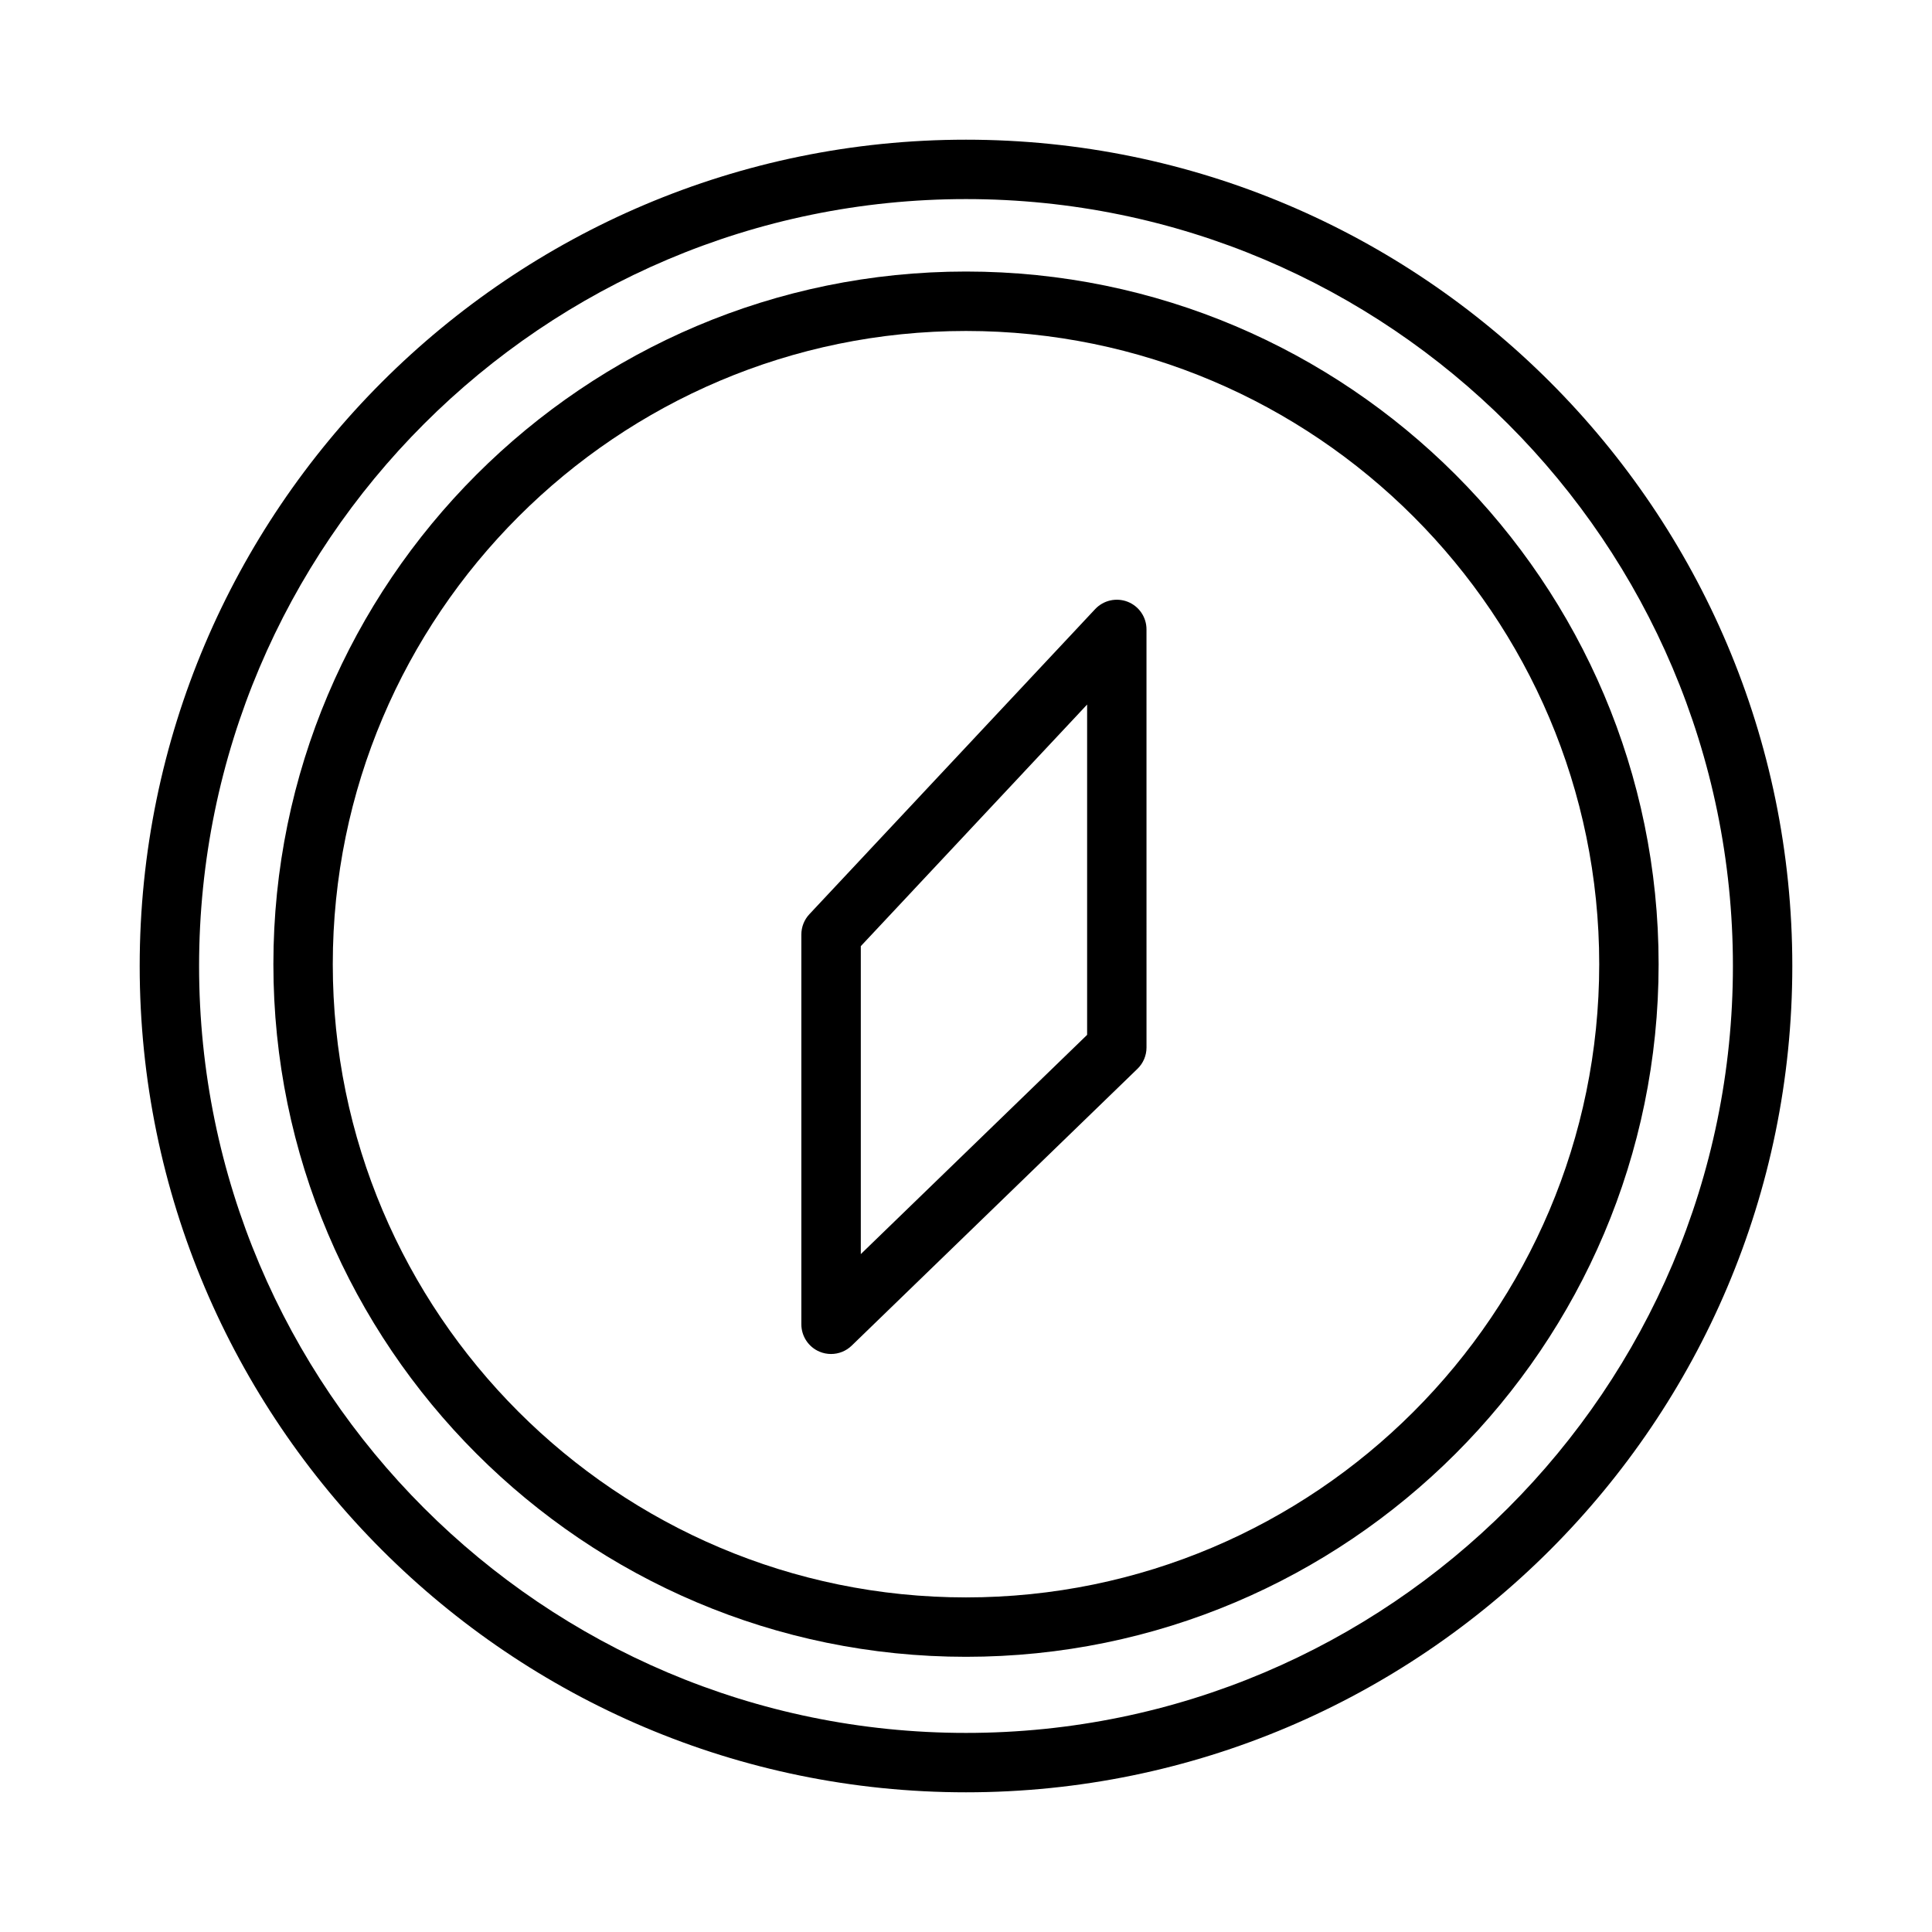
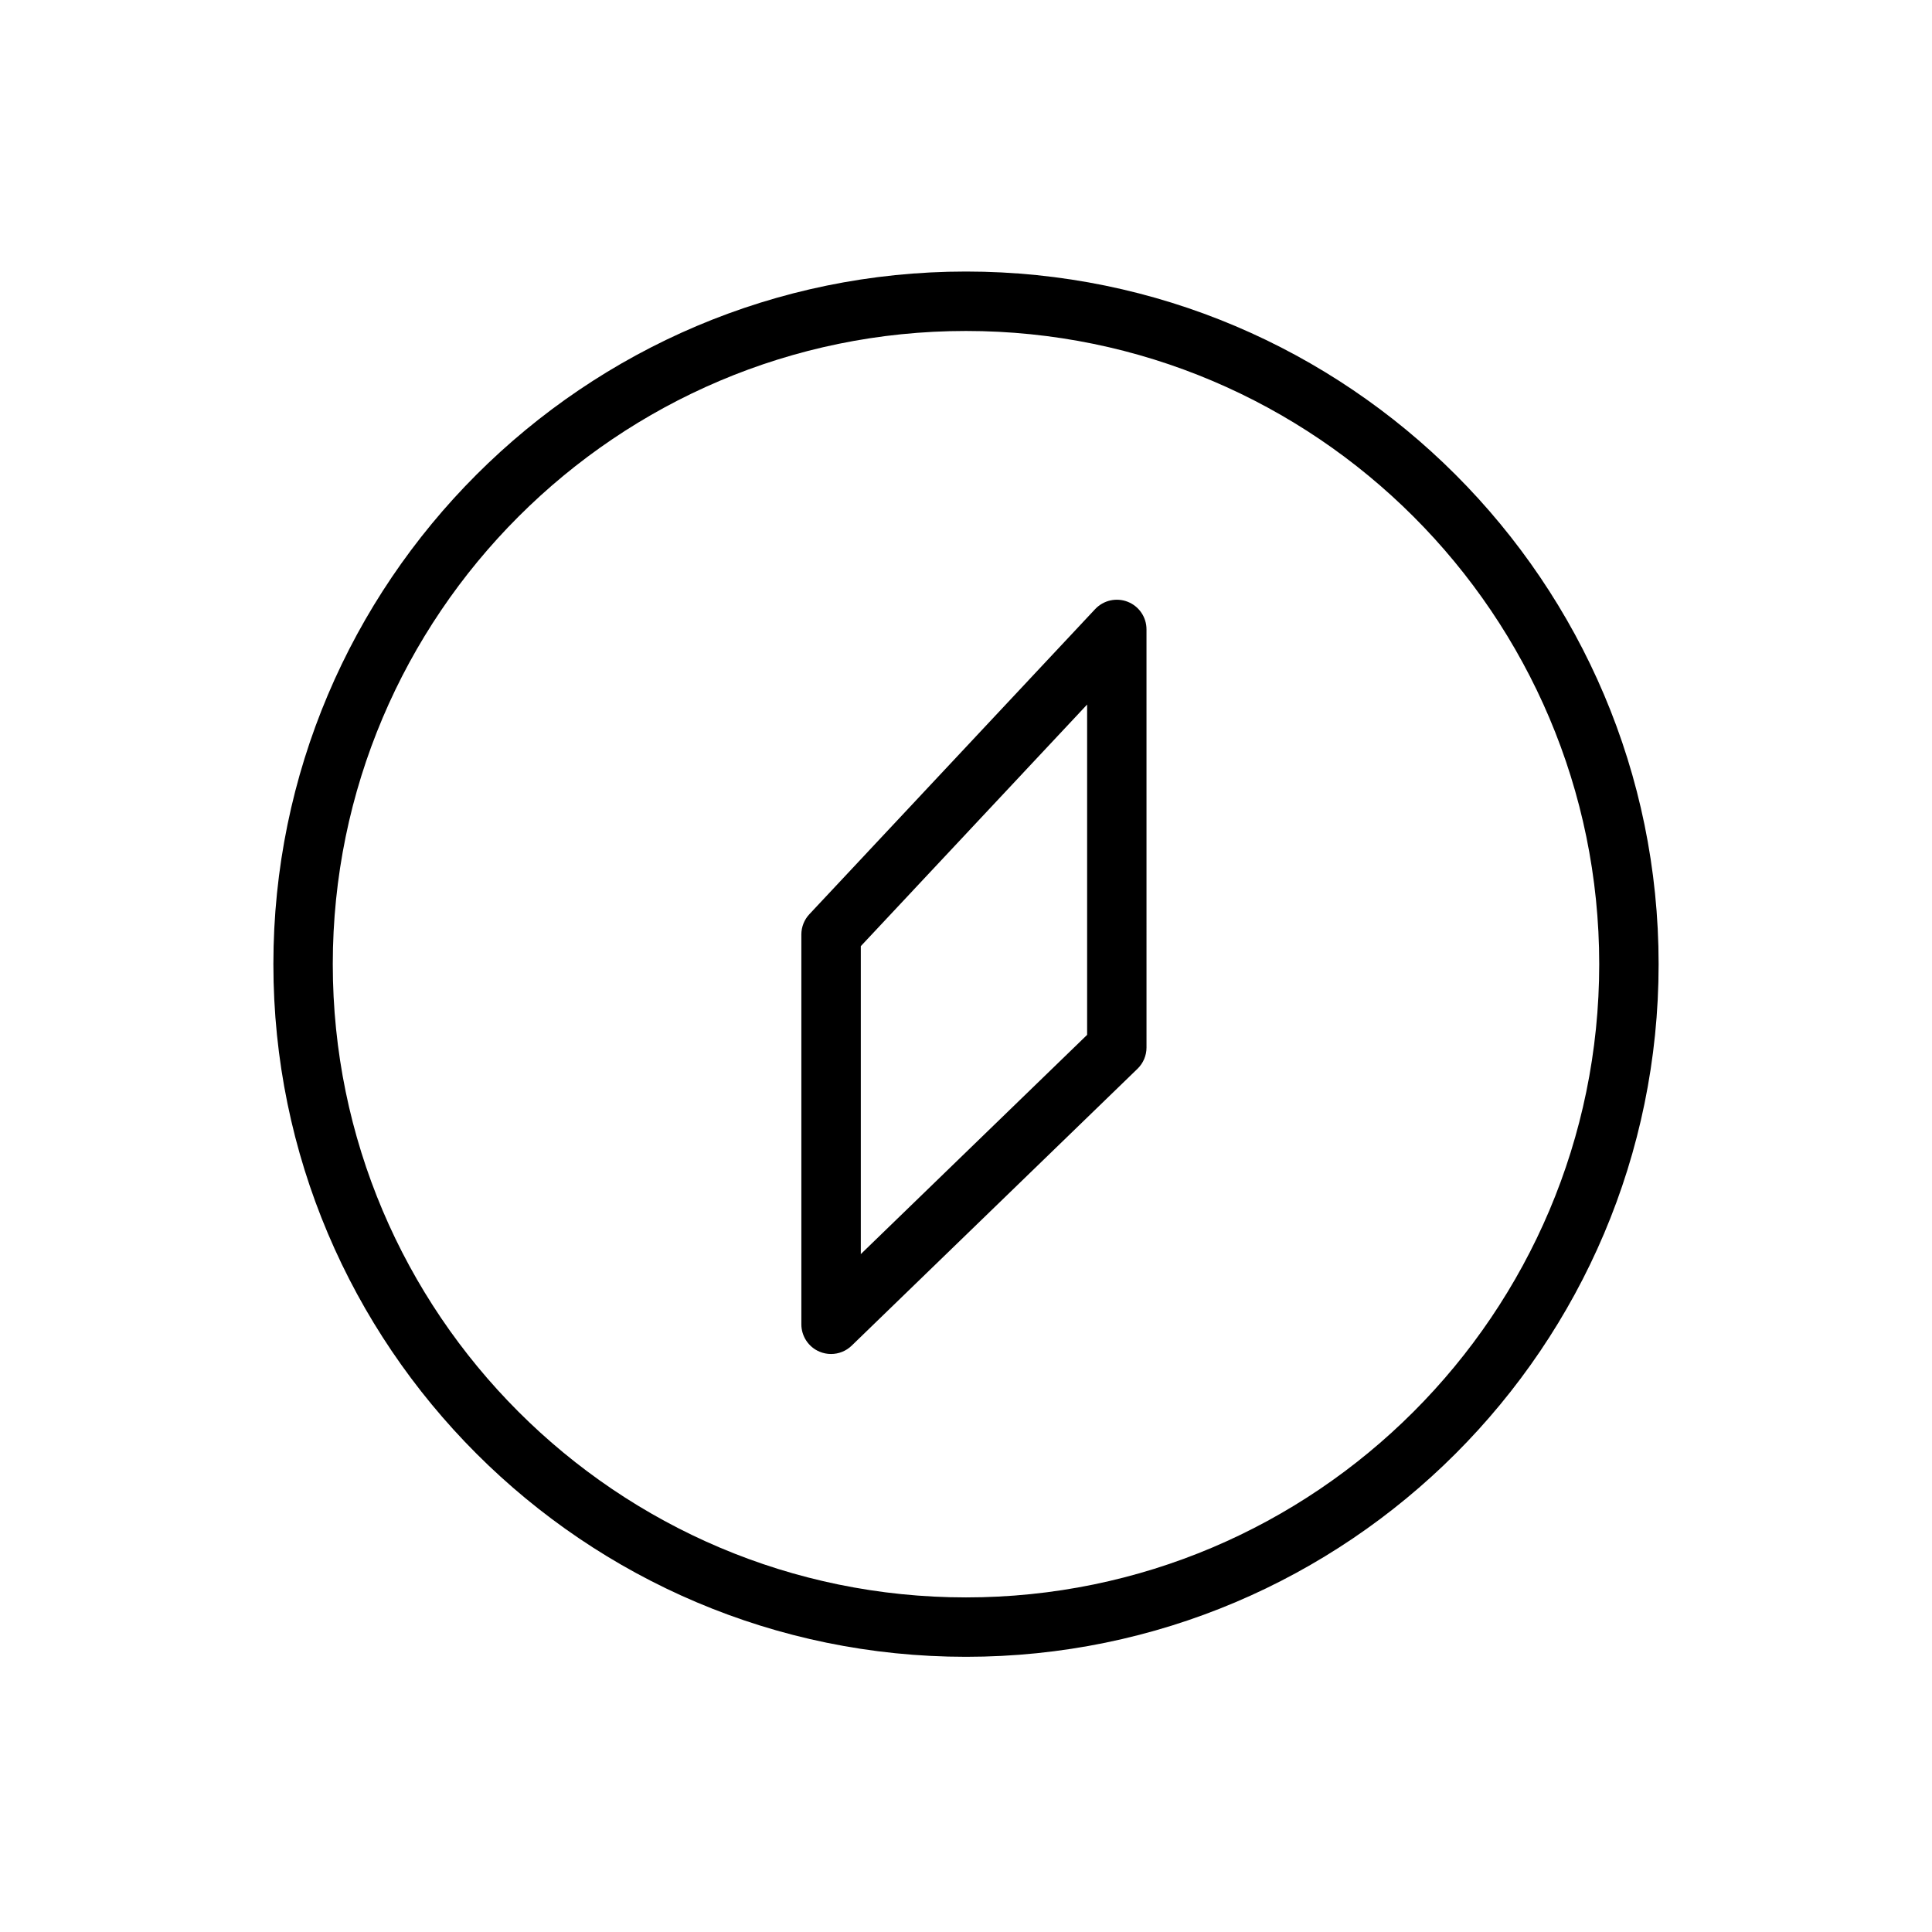
<svg xmlns="http://www.w3.org/2000/svg" fill="#000000" width="800px" height="800px" version="1.1" viewBox="144 144 512 512">
  <g>
    <path d="m400 215.96c-101.21 0-183.55 82.34-183.55 183.55-0.004 101.21 82.34 183.56 183.55 183.56s183.55-82.34 183.55-183.55c0-101.21-82.34-183.56-183.55-183.56zm0 351.37c-92.535 0-167.81-75.281-167.81-167.81 0-92.527 75.281-167.81 167.81-167.81s167.81 75.281 167.81 167.81c-0.004 92.527-75.273 167.81-167.81 167.81z" />
-     <path d="m400 181.02c-120.75 0-218.98 98.234-218.98 218.98 0 120.75 98.234 218.98 218.98 218.98 120.75 0 218.98-98.238 218.98-218.98 0-120.75-98.238-218.98-218.98-218.98zm0 422.22c-112.07 0-203.24-91.172-203.24-203.24s91.176-203.24 203.24-203.24 203.24 91.176 203.24 203.24-91.172 203.24-203.24 203.24z" />
    <path d="m442.86 303.48c-2.984-1.172-6.414-0.426-8.637 1.945l-75.723 80.844c-1.371 1.457-2.133 3.387-2.133 5.383v103.3c0 3.156 1.891 6.023 4.801 7.25 0.984 0.418 2.031 0.621 3.07 0.621 2.008 0 3.984-0.77 5.473-2.219l75.723-73.352c1.535-1.48 2.402-3.519 2.402-5.652l-0.004-110.8c0.008-3.234-1.969-6.133-4.973-7.32zm-10.762 114.77-59.977 58.102v-81.609l59.977-64.031z" />
  </g>
</svg>